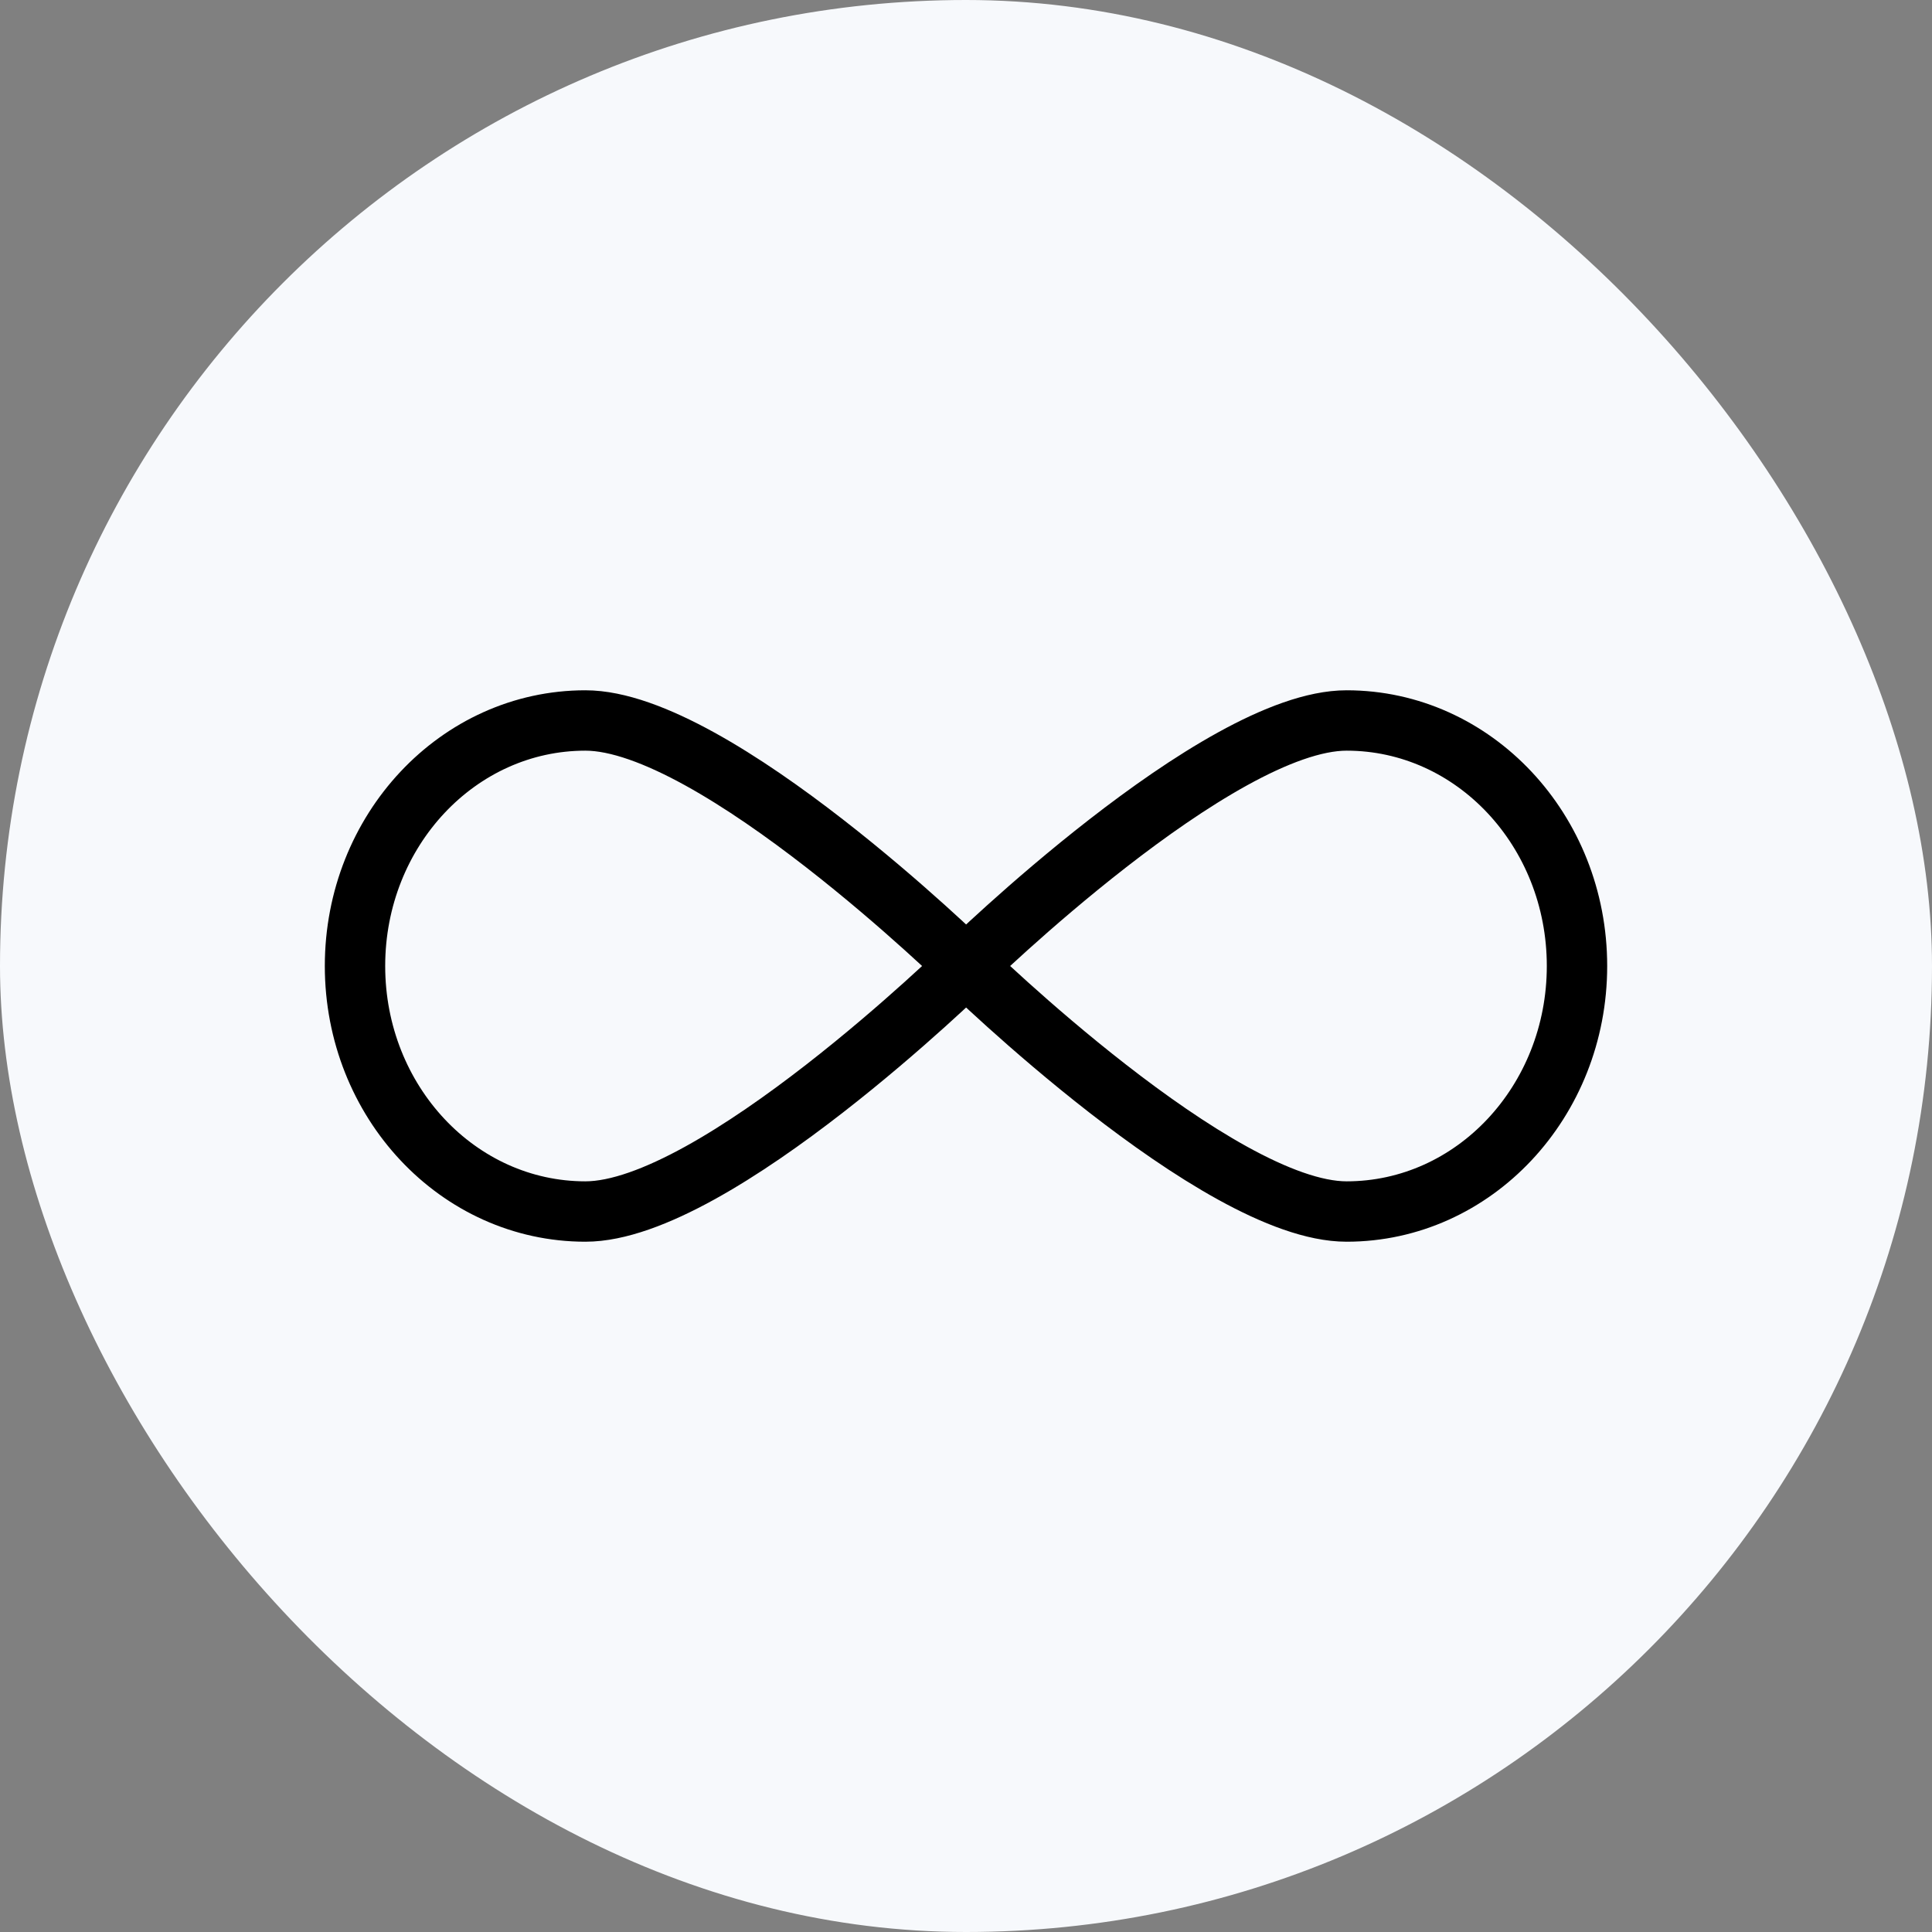
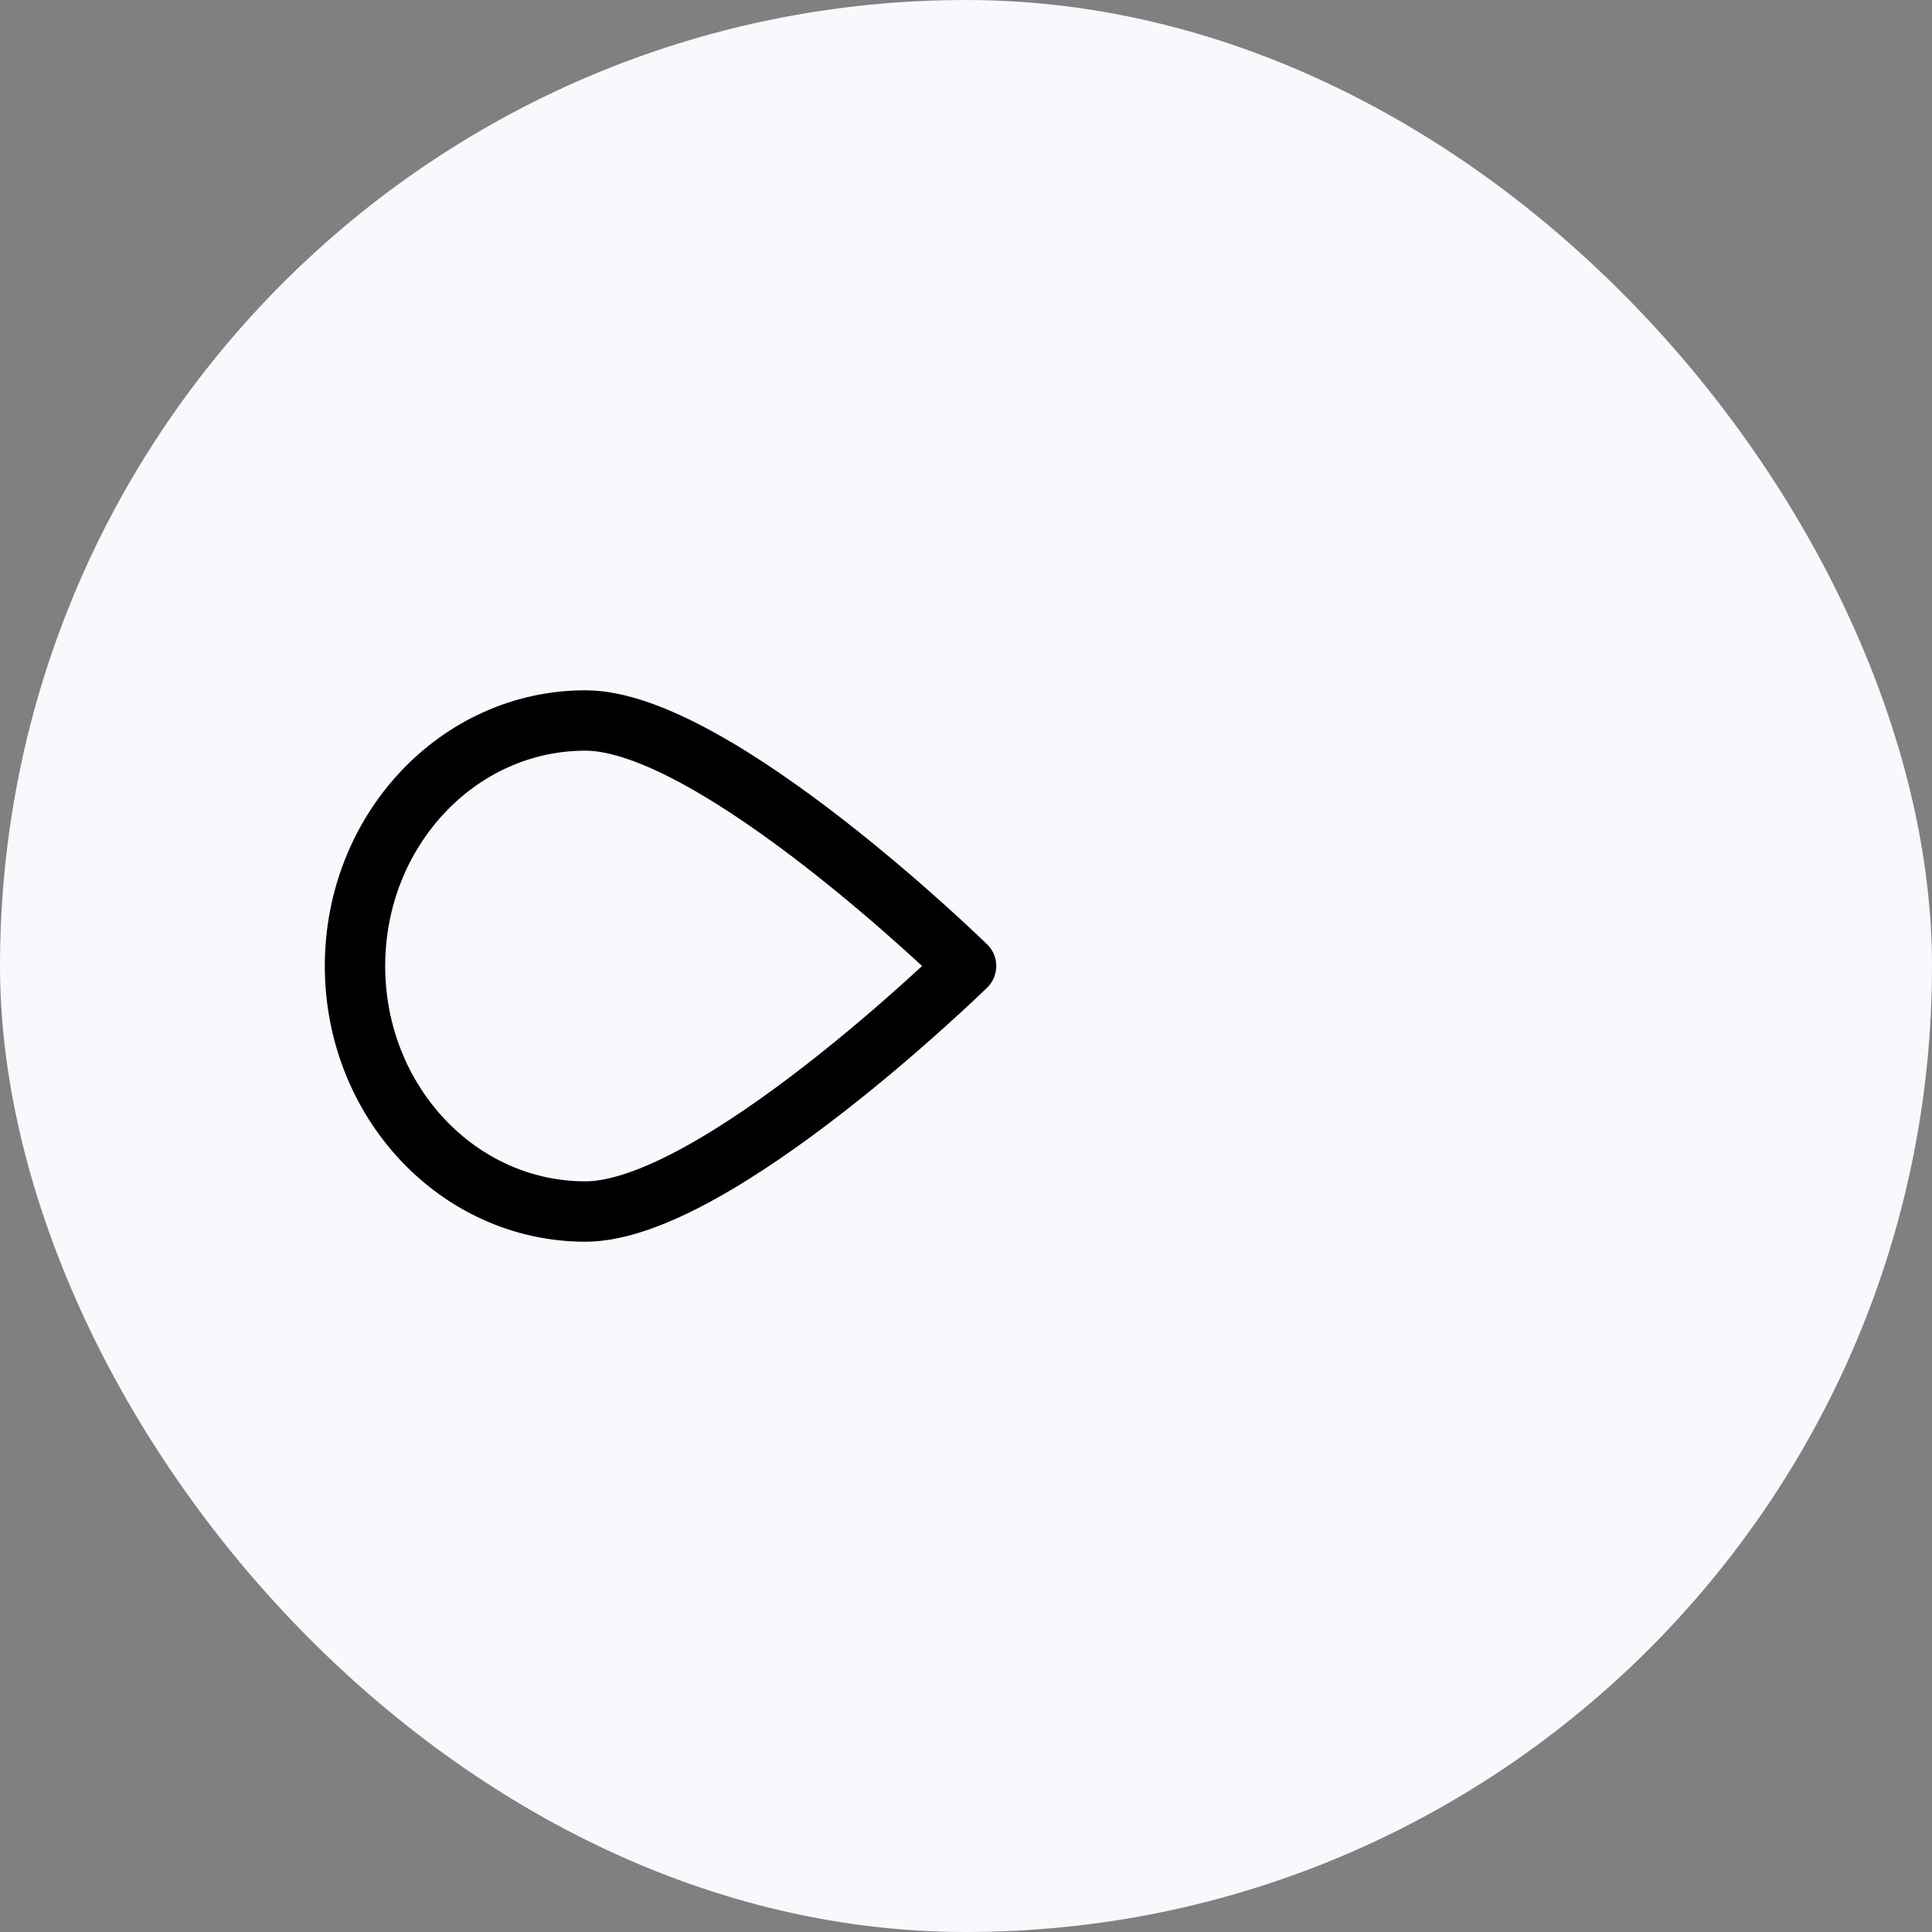
<svg xmlns="http://www.w3.org/2000/svg" width="24" height="24" viewBox="0 0 24 24" fill="none">
  <rect x="0" y="0" width="24" height="24" fill="#808080" stroke="none" />
  <rect width="24" height="24" rx="12" fill="#F7F9FC" />
  <path fill-rule="evenodd" clip-rule="evenodd" d="M12.001 12C12.001 12 8.882 15.05 7.272 15.05C5.691 15.05 4.41 13.685 4.41 12C4.41 10.315 5.691 8.95 7.272 8.95C8.882 8.95 12.001 12 12.001 12Z" stroke="black" stroke-width="0.75" stroke-linecap="round" stroke-linejoin="round" />
-   <path fill-rule="evenodd" clip-rule="evenodd" d="M12.002 12C12.002 12 15.122 15.05 16.728 15.05C18.309 15.05 19.59 13.685 19.59 12C19.59 10.315 18.309 8.95 16.728 8.95C15.122 8.95 12.002 12 12.002 12Z" stroke="black" stroke-width="0.75" stroke-linecap="round" stroke-linejoin="round" />
</svg>